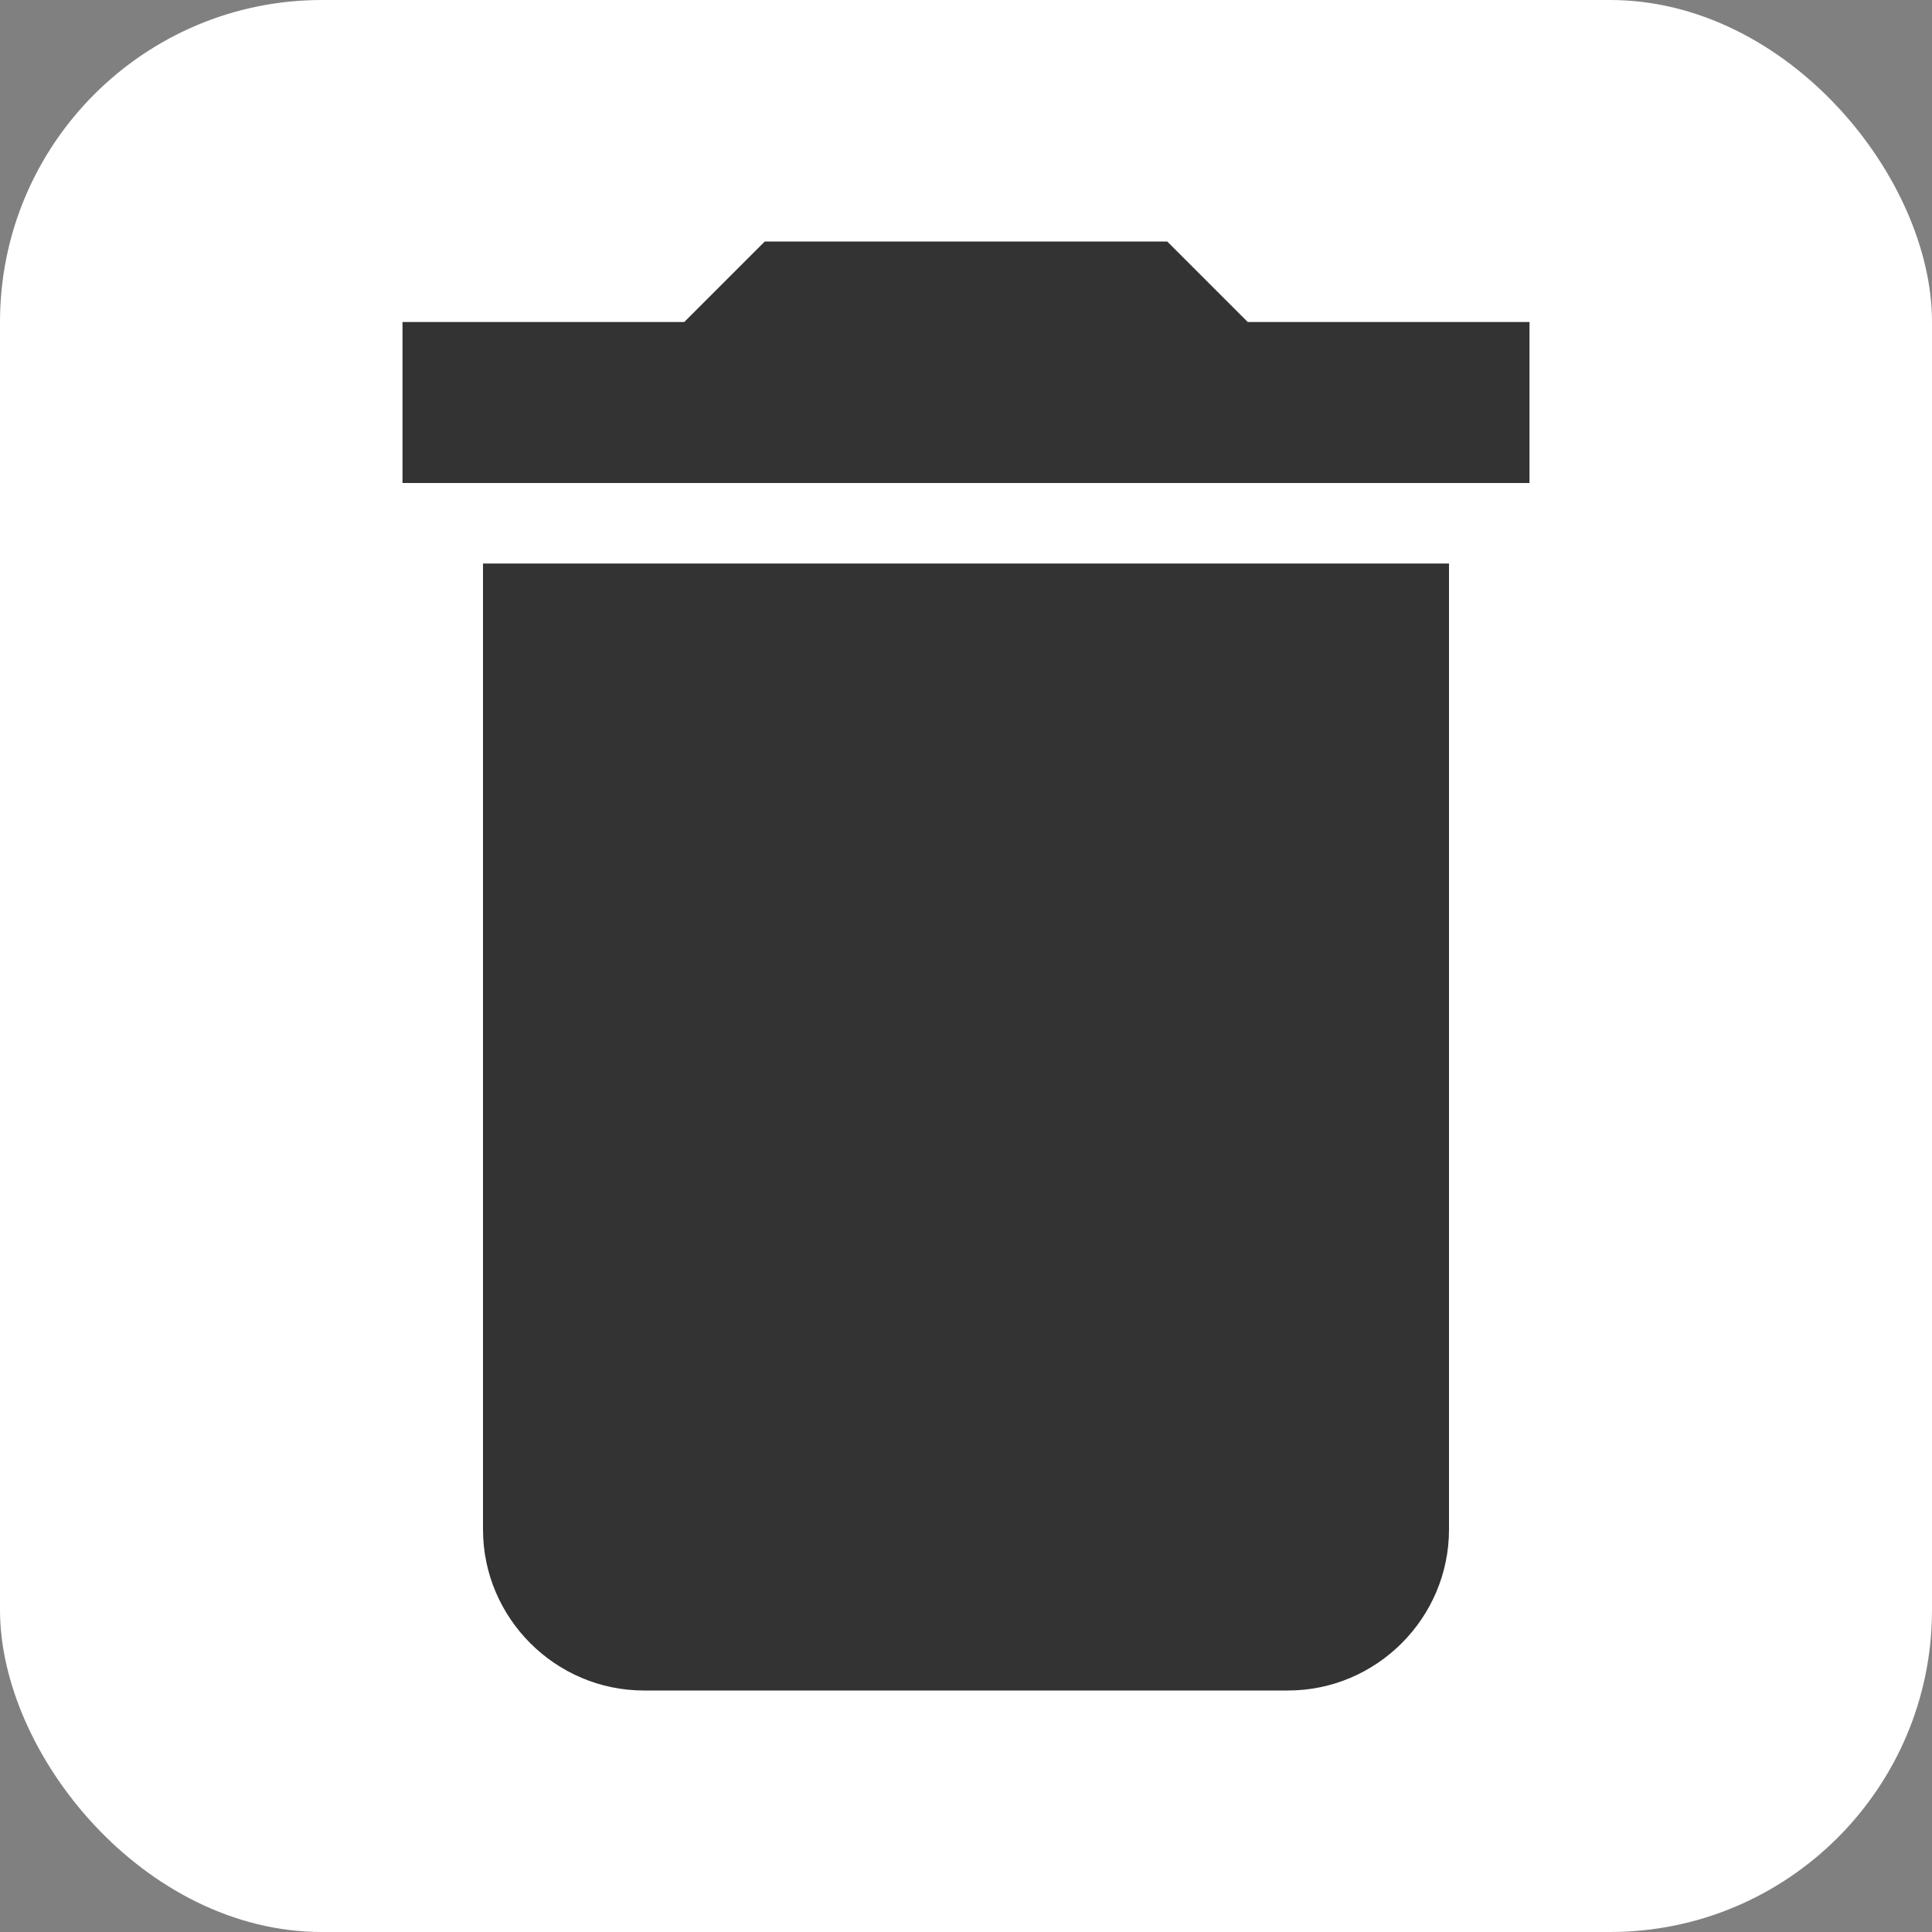
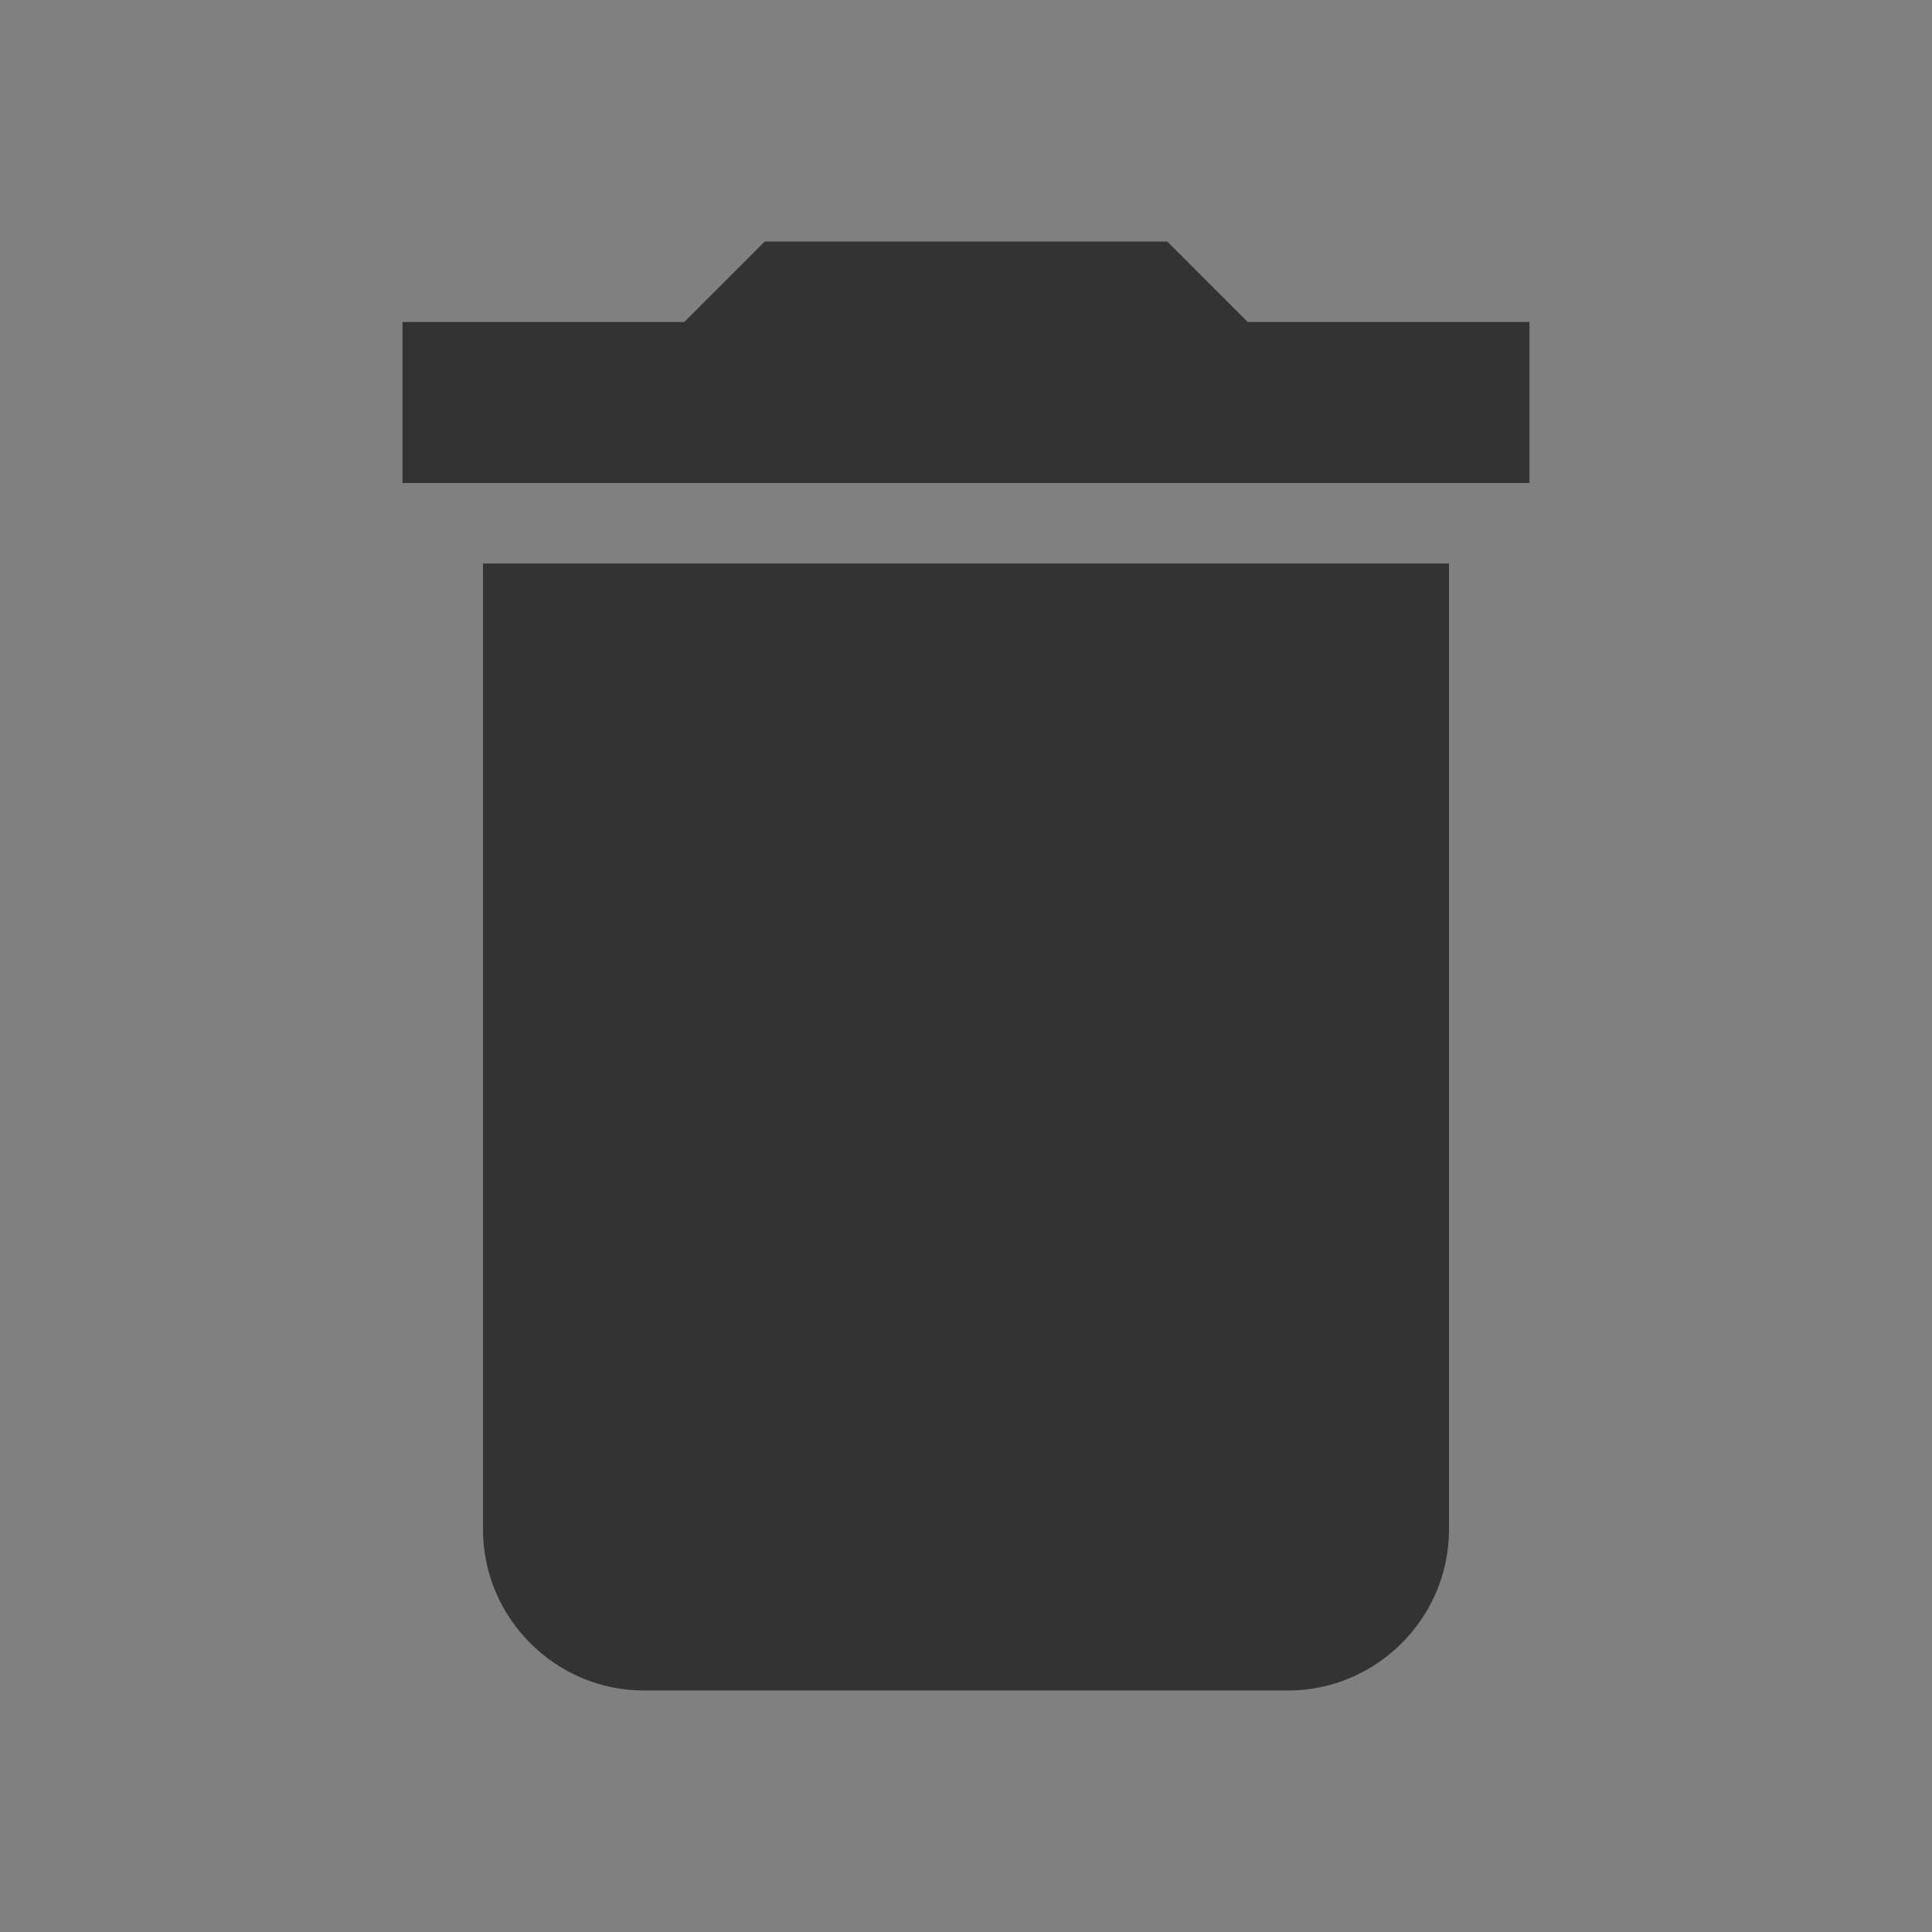
<svg xmlns="http://www.w3.org/2000/svg" width="18" height="18" viewBox="0 0 24 24" fill="none">
  <rect x="0" y="0" width="24" height="24" fill="#808080" stroke="none" />
-   <rect width="24" height="24" rx="4" fill="white" />
  <path d="M6 19c0 1.1.9 2 2 2h8c1.1 0 2-.9 2-2V7H6v12zM19 4h-3.5l-1-1h-5l-1 1H5v2h14V4z" fill="#333333" />
</svg>